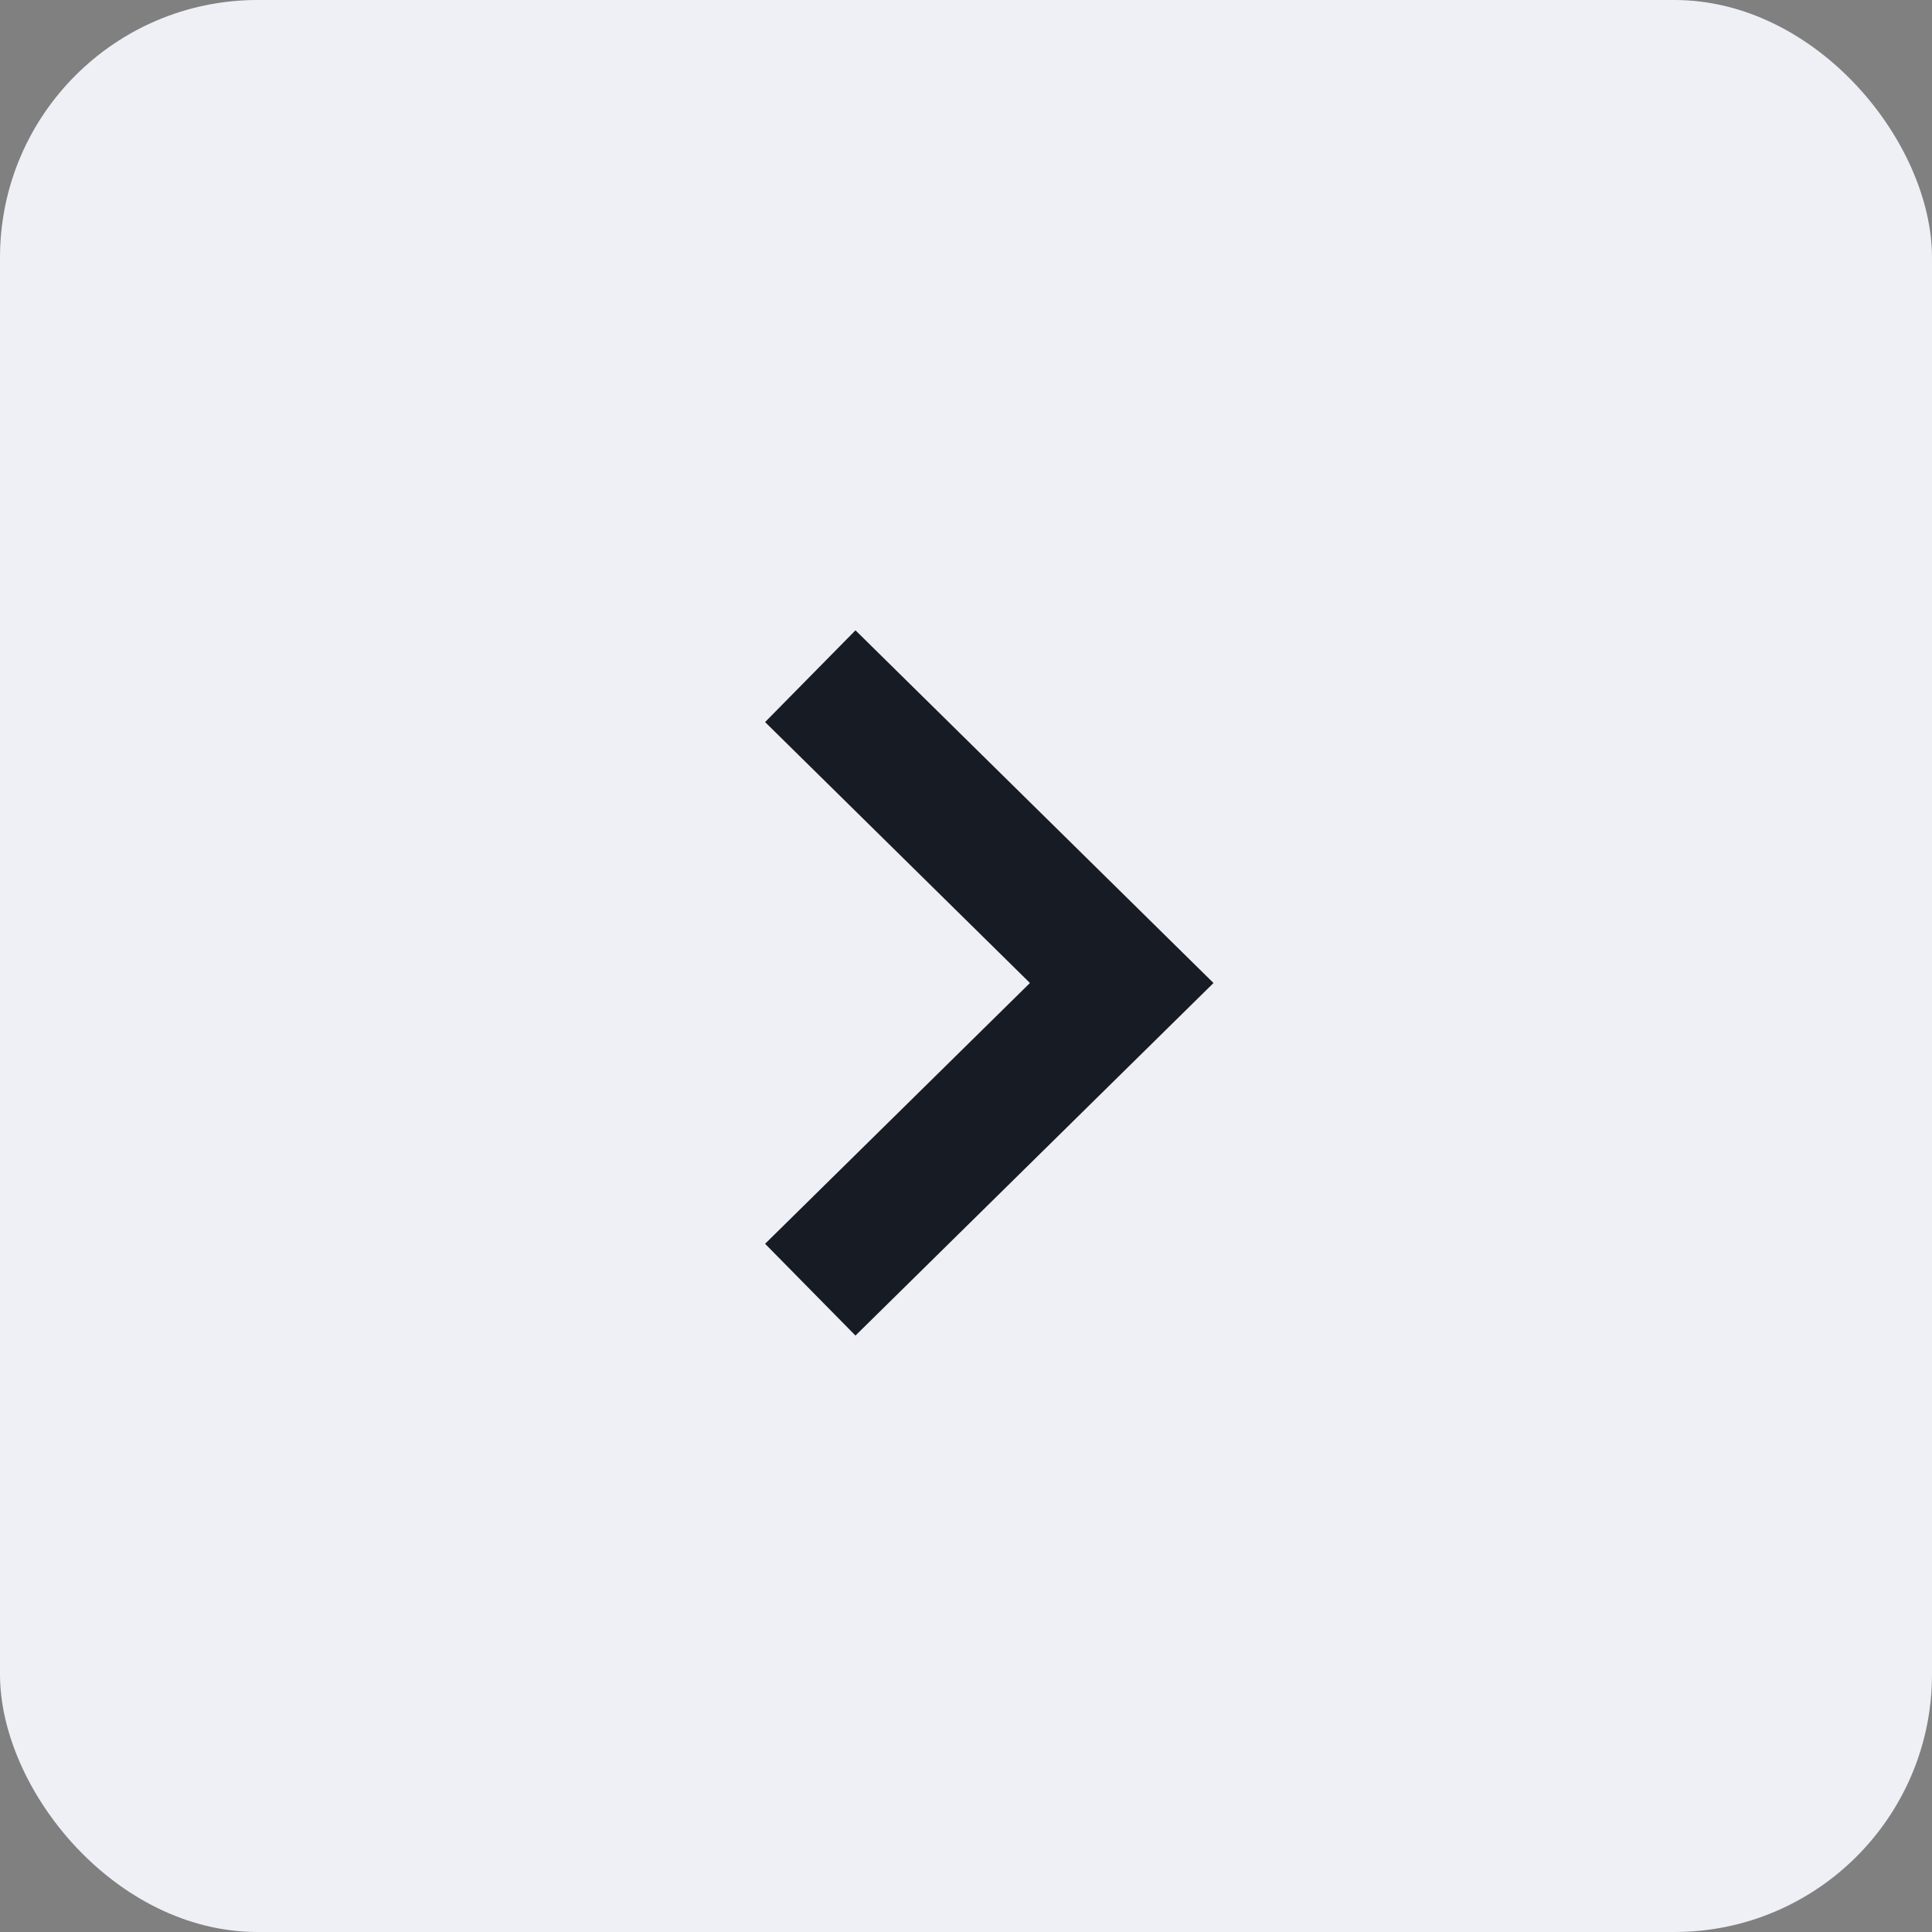
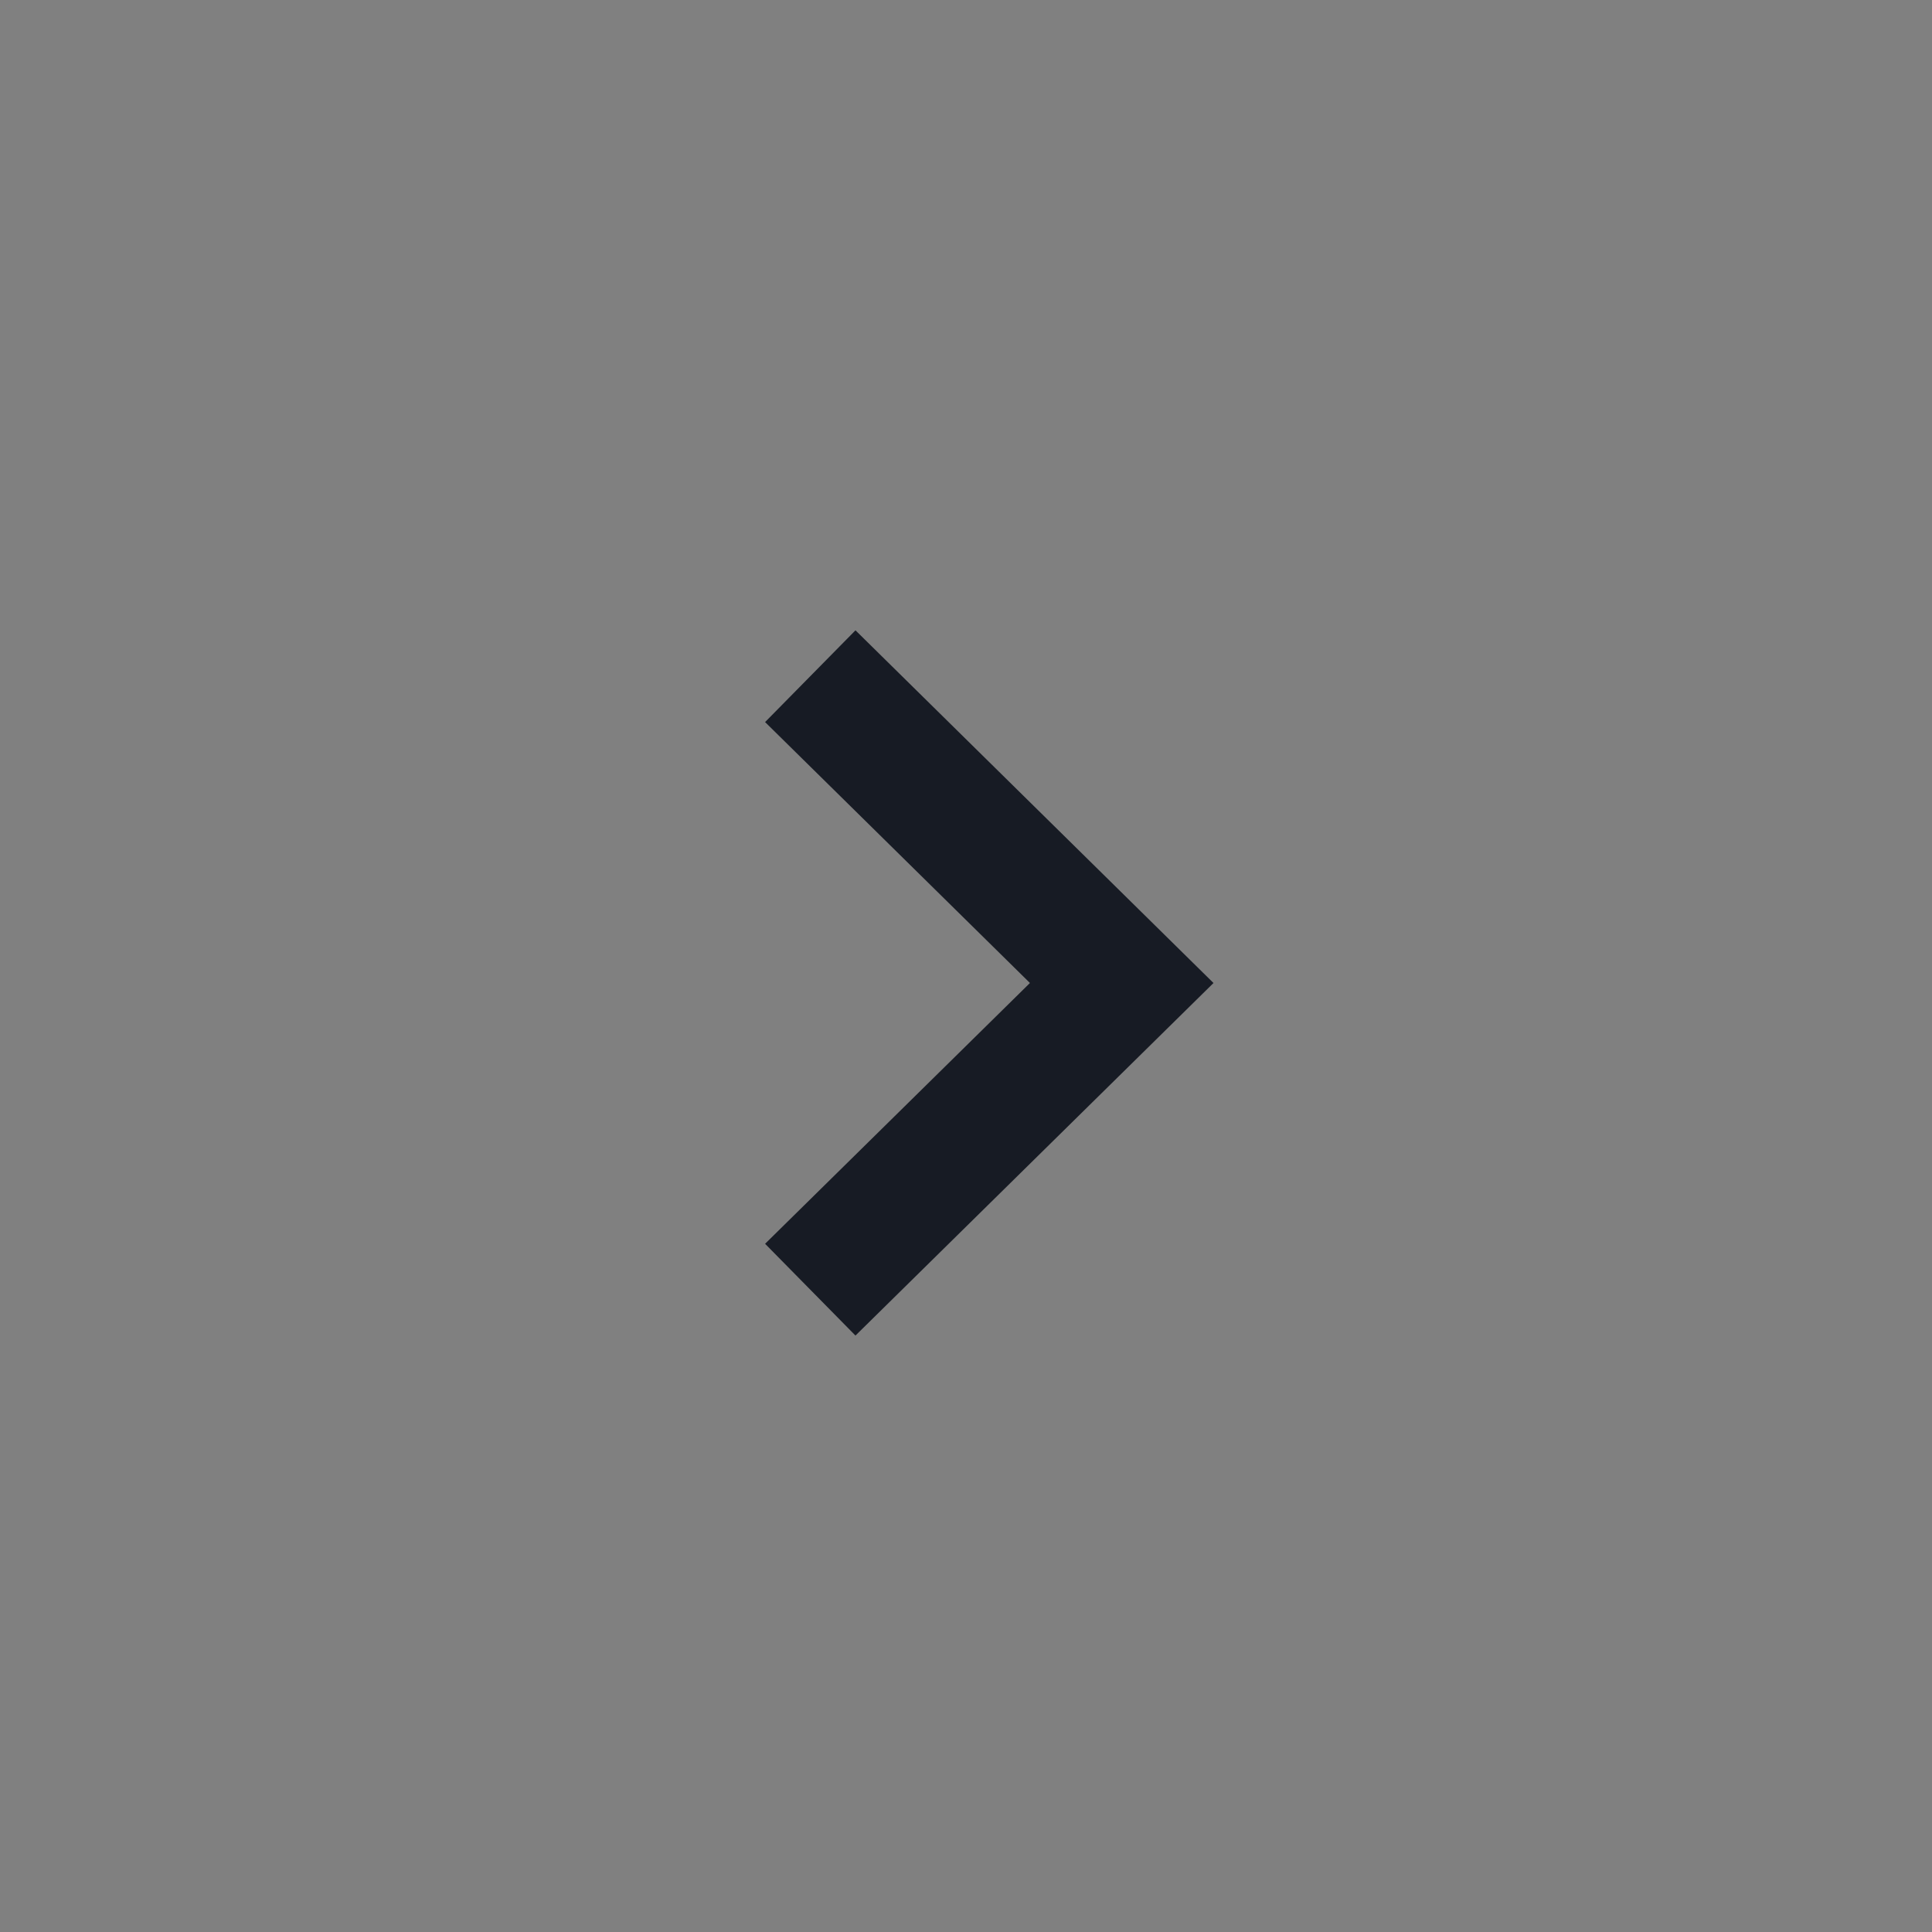
<svg xmlns="http://www.w3.org/2000/svg" width="30" height="30" viewBox="0 0 30 30">
  <rect x="0" y="0" width="30" height="30" fill="#808080" stroke="none" />
  <g id="btn_main_next" transform="translate(-1666.5 -1647.5)">
-     <rect id="사각형_122" data-name="사각형 122" width="30" height="30" rx="4" transform="translate(1666.5 1647.5)" fill="#eef0f5" />
    <path id="패스_1396" data-name="패스 1396" d="M1,10.526,5.836,5.764,1,1" transform="translate(1678.082 1657)" fill="none" stroke="#171b24" stroke-width="2" />
  </g>
</svg>